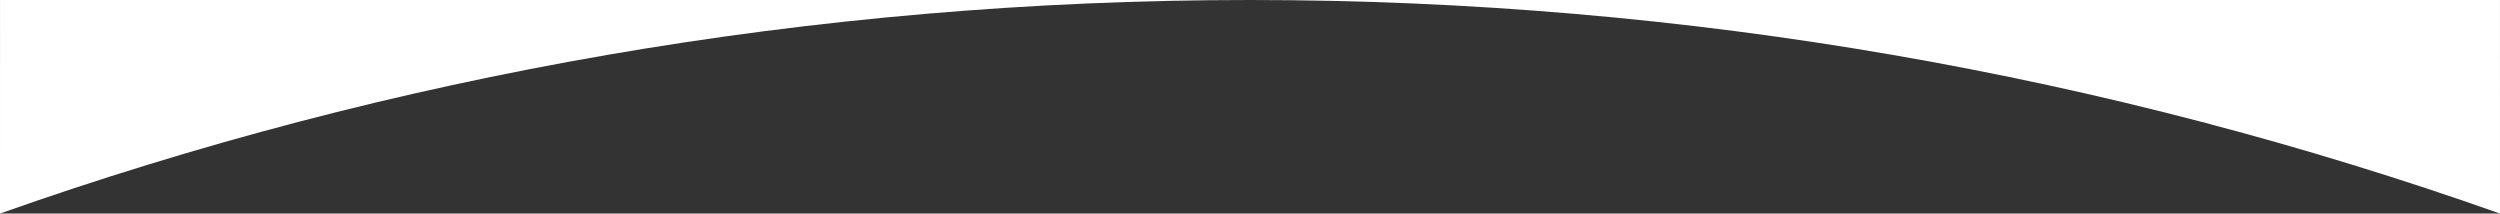
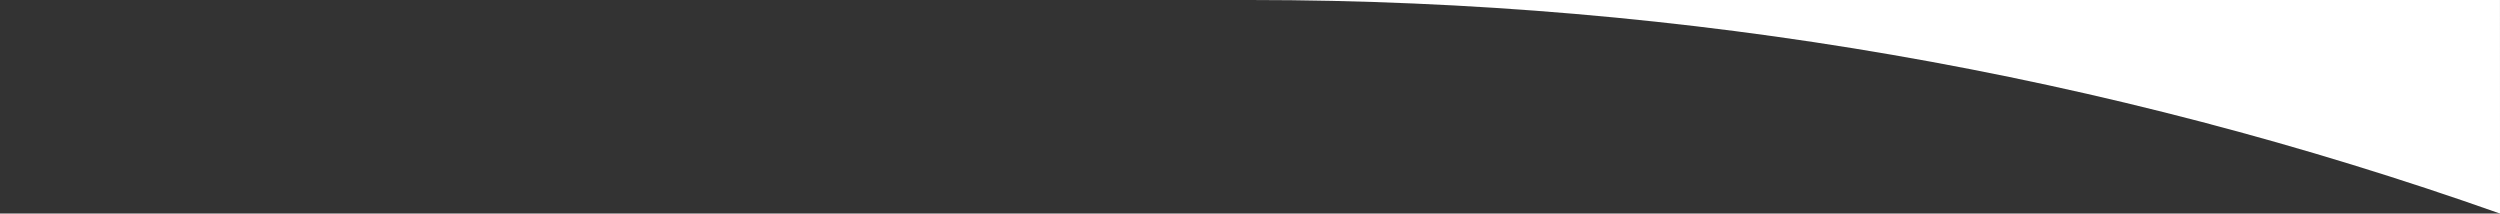
<svg xmlns="http://www.w3.org/2000/svg" width="1440px" height="123px" viewBox="0 0 1440 123" version="1.1">
  <rect x="0" y="0" width="1440" height="123" fill="#333333" stroke="none" />
  <title>cerceve-desktop</title>
  <g id="cerceve-desktop" stroke="none" stroke-width="1" fill="none" fill-rule="evenodd">
-     <path d="M1439.984,0 L1439.999,123 C1214.799,43.343 972.457,0 720,0 C467.542,0 225.2,43.343 -0,123 L0.015,0 L1439.984,0 Z" id="Combined-Shape" fill="#FFFFFF" />
+     <path d="M1439.984,0 L1439.999,123 C1214.799,43.343 972.457,0 720,0 L0.015,0 L1439.984,0 Z" id="Combined-Shape" fill="#FFFFFF" />
  </g>
</svg>